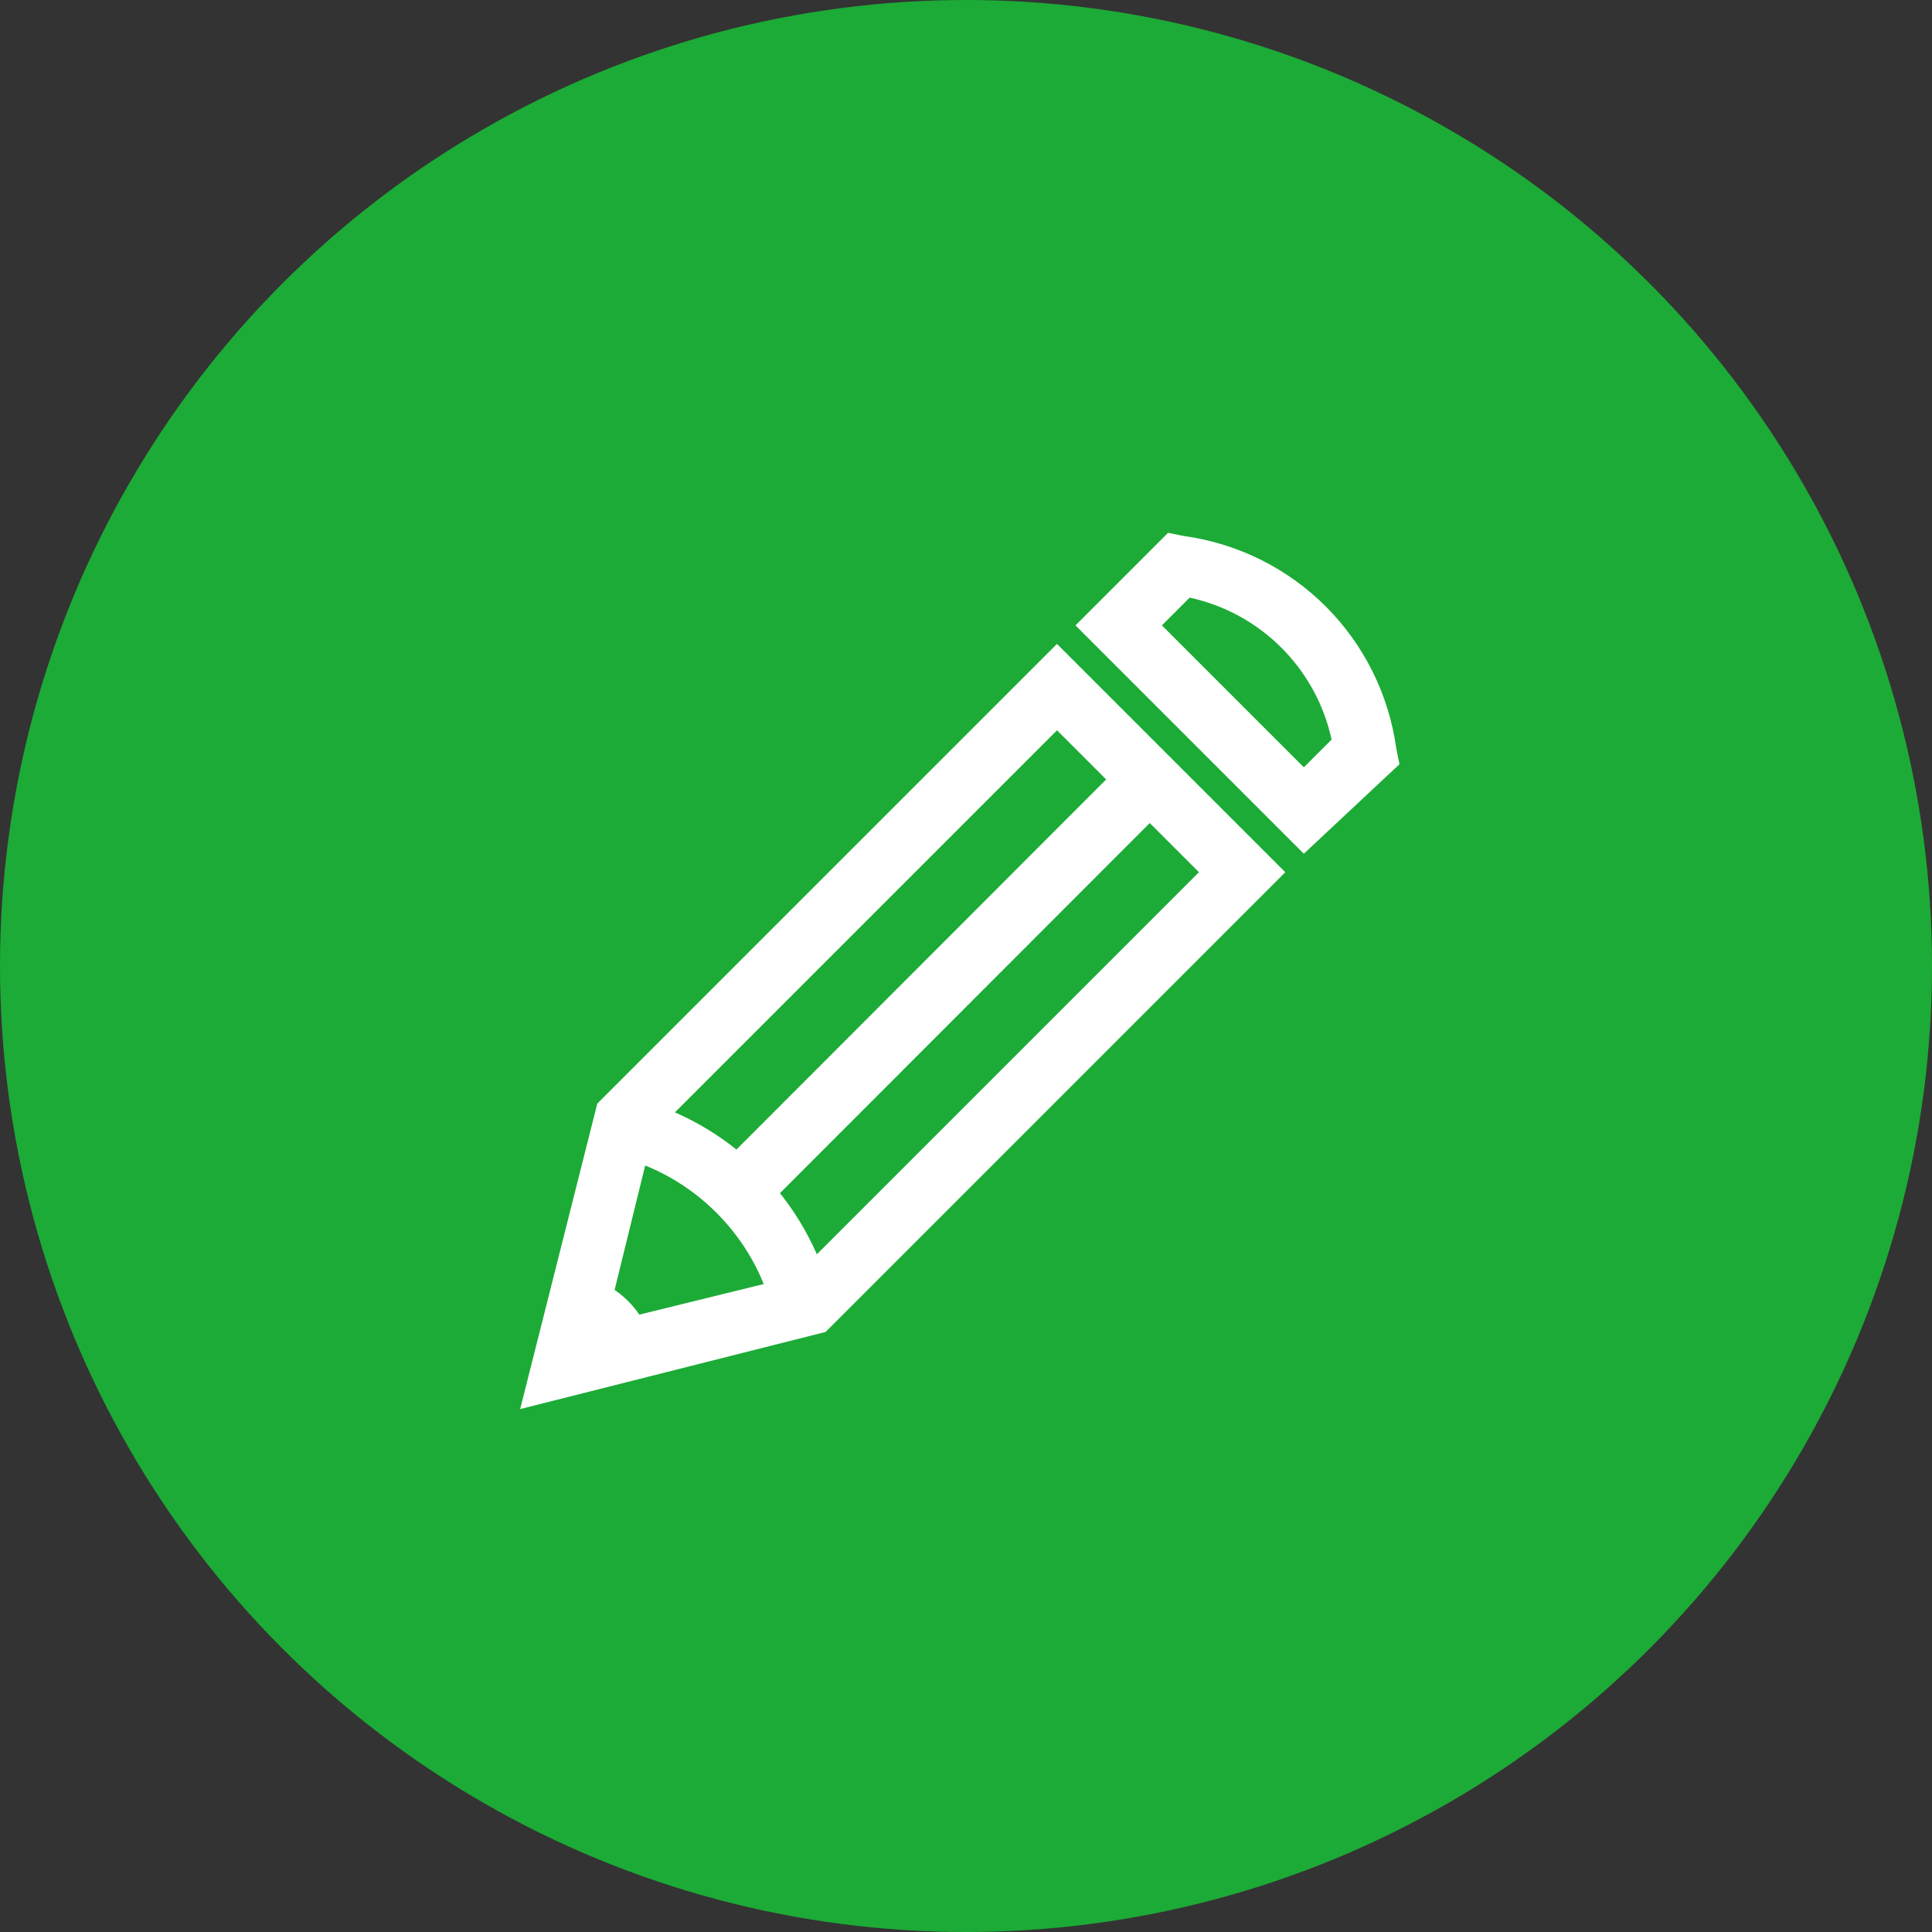
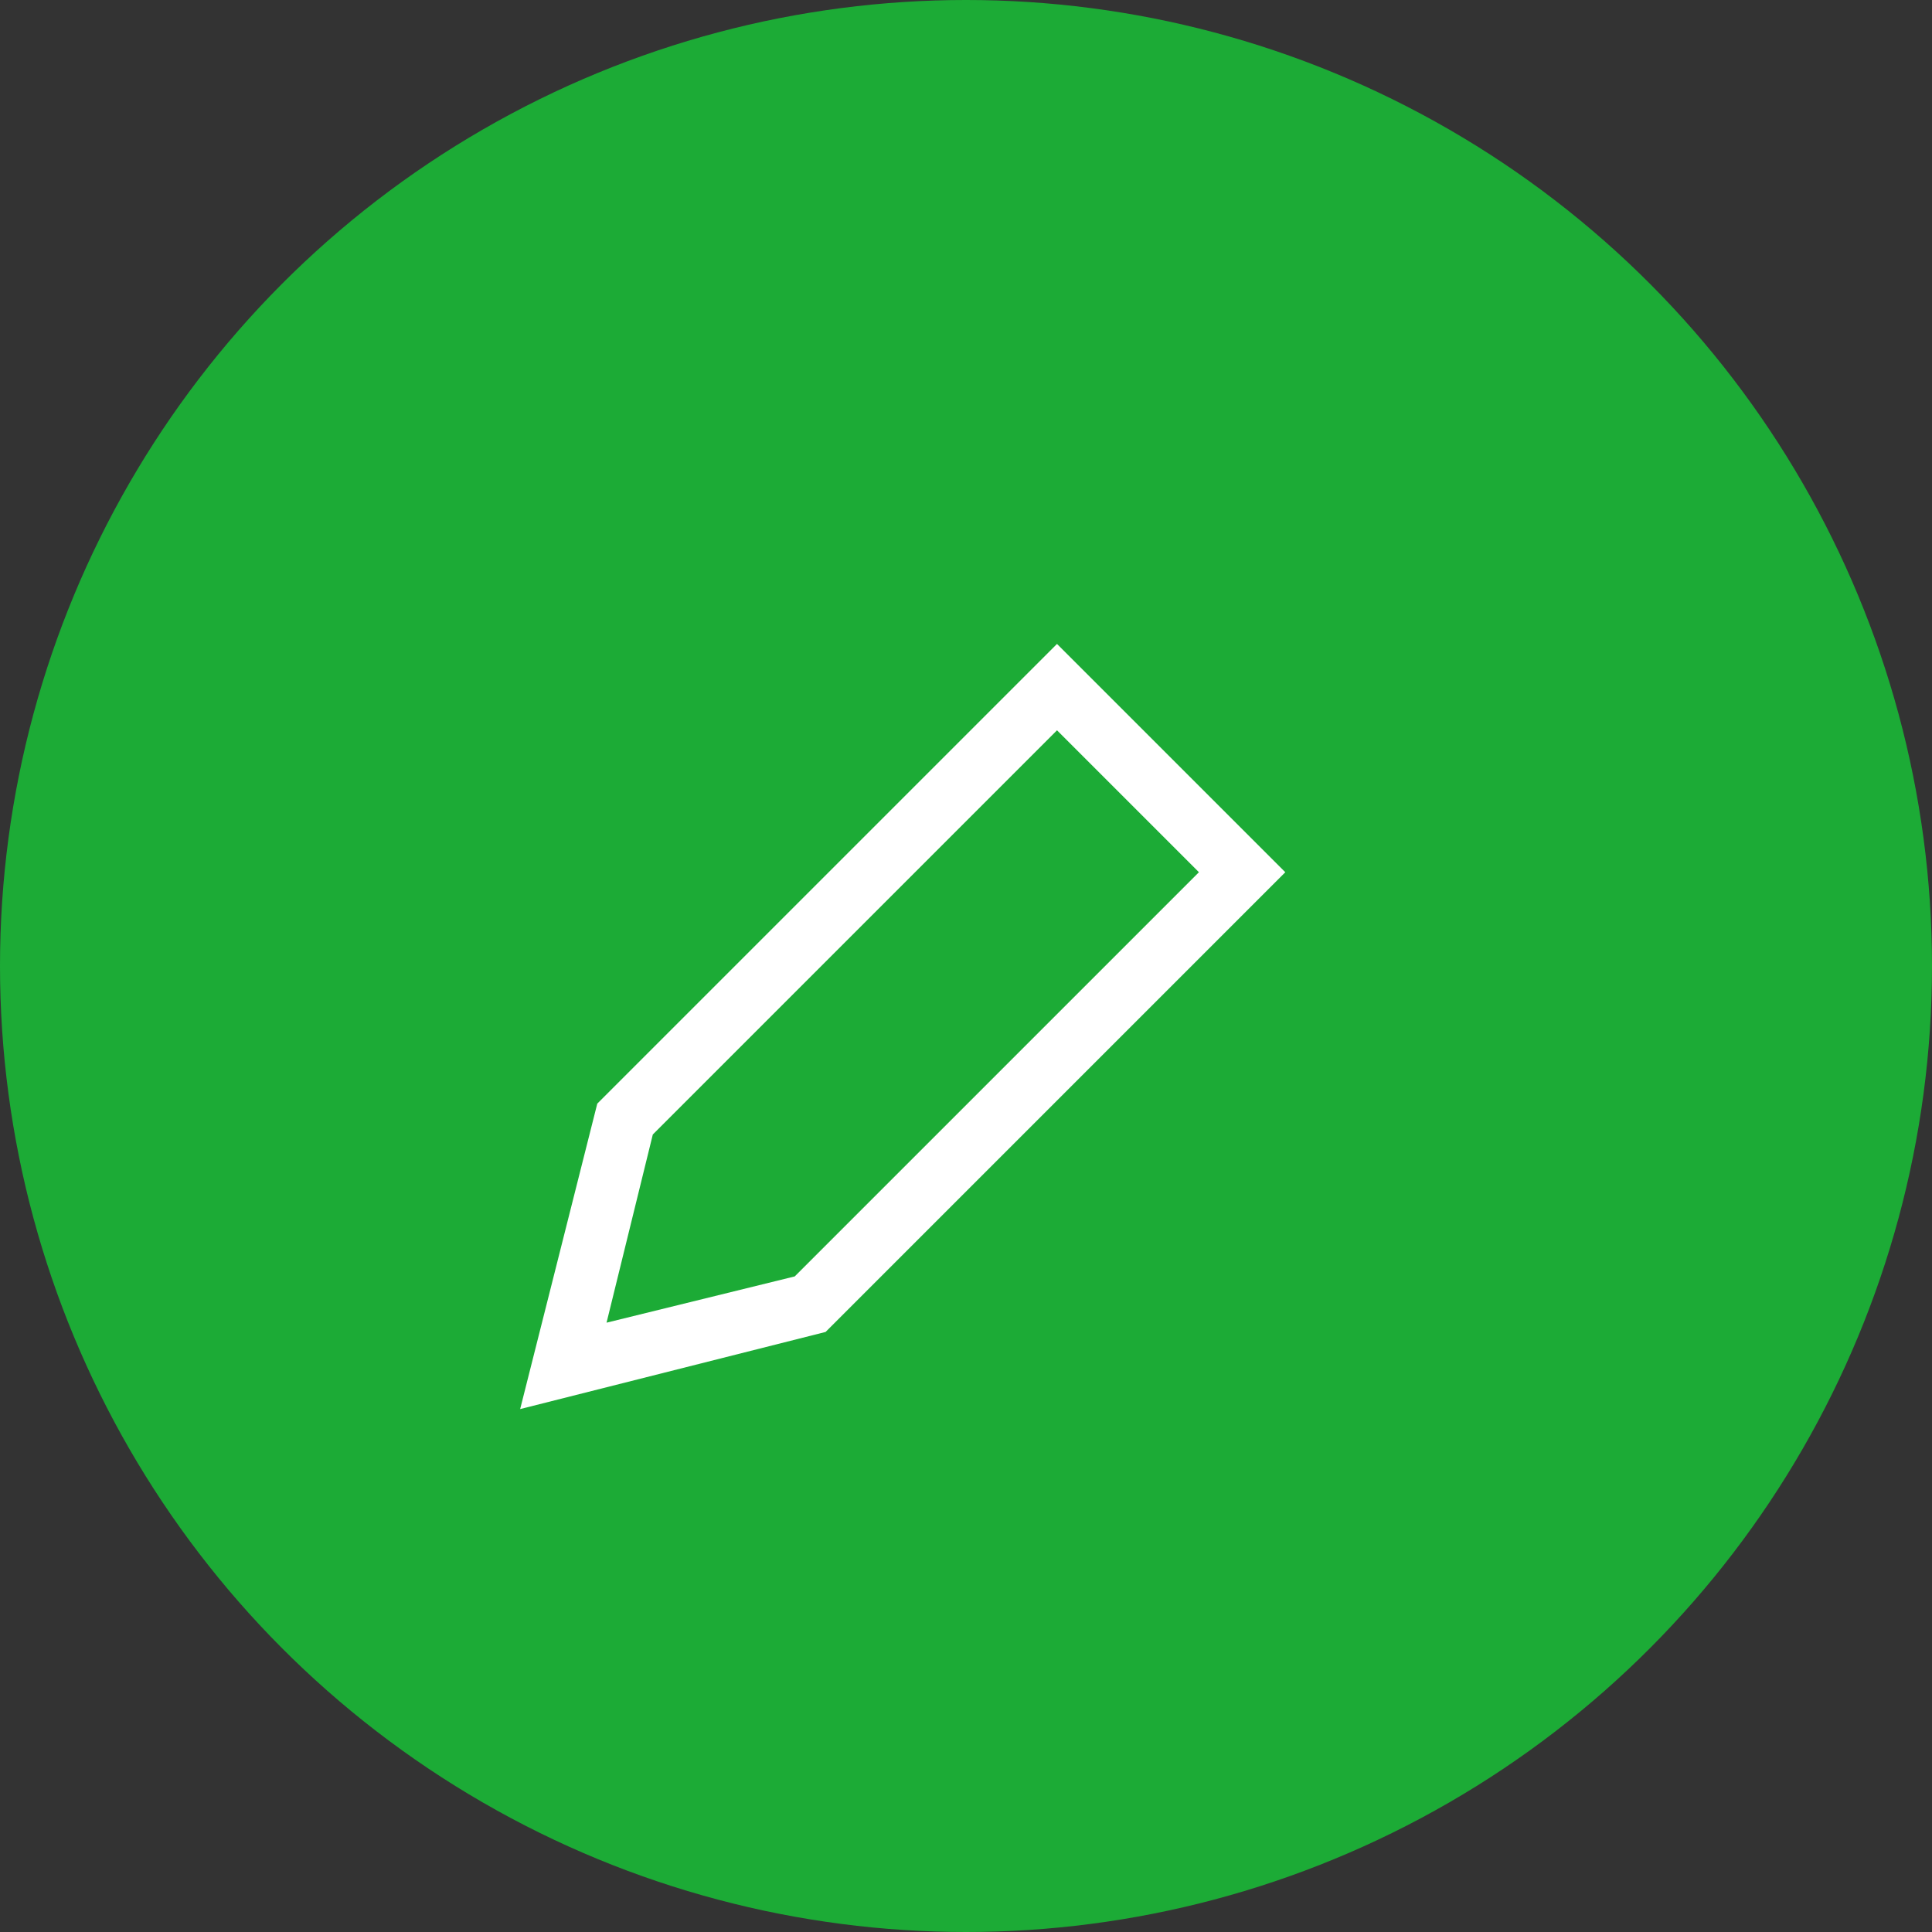
<svg xmlns="http://www.w3.org/2000/svg" width="78" height="78" viewBox="0 0 78 78" fill="none">
  <rect x="0" y="0" width="78" height="78" fill="#333333" stroke="none" />
  <circle cx="39" cy="39" r="39" fill="#1CAB36" />
  <path d="M21 56.888L24.114 44.556L42.674 25.997L51.891 35.214L33.332 53.774L21 56.888ZM26.356 45.802L24.488 53.4L32.086 51.532L48.404 35.214L42.674 29.484L26.356 45.802Z" fill="white" />
-   <path d="M31.214 53.026C30.467 49.912 27.976 47.421 24.861 46.674L25.484 44.307C29.47 45.304 32.584 48.418 33.581 52.404L31.214 53.026Z" fill="white" />
-   <path d="M45.536 30.589L47.297 32.35L31.092 48.568L29.331 46.812L45.536 30.589Z" fill="white" />
-   <path d="M22.744 55.144L26.356 54.272C25.983 52.902 24.986 51.905 23.616 51.532L22.744 55.144Z" fill="white" />
-   <path d="M52.639 34.467L43.421 25.249L47.158 21.512L47.781 21.637C52.265 22.26 55.753 25.747 56.375 30.232L56.5 30.854L52.639 34.467ZM46.909 25.249L52.639 30.979L53.76 29.858C53.137 26.993 50.895 24.751 48.03 24.128L46.909 25.249Z" fill="white" />
</svg>